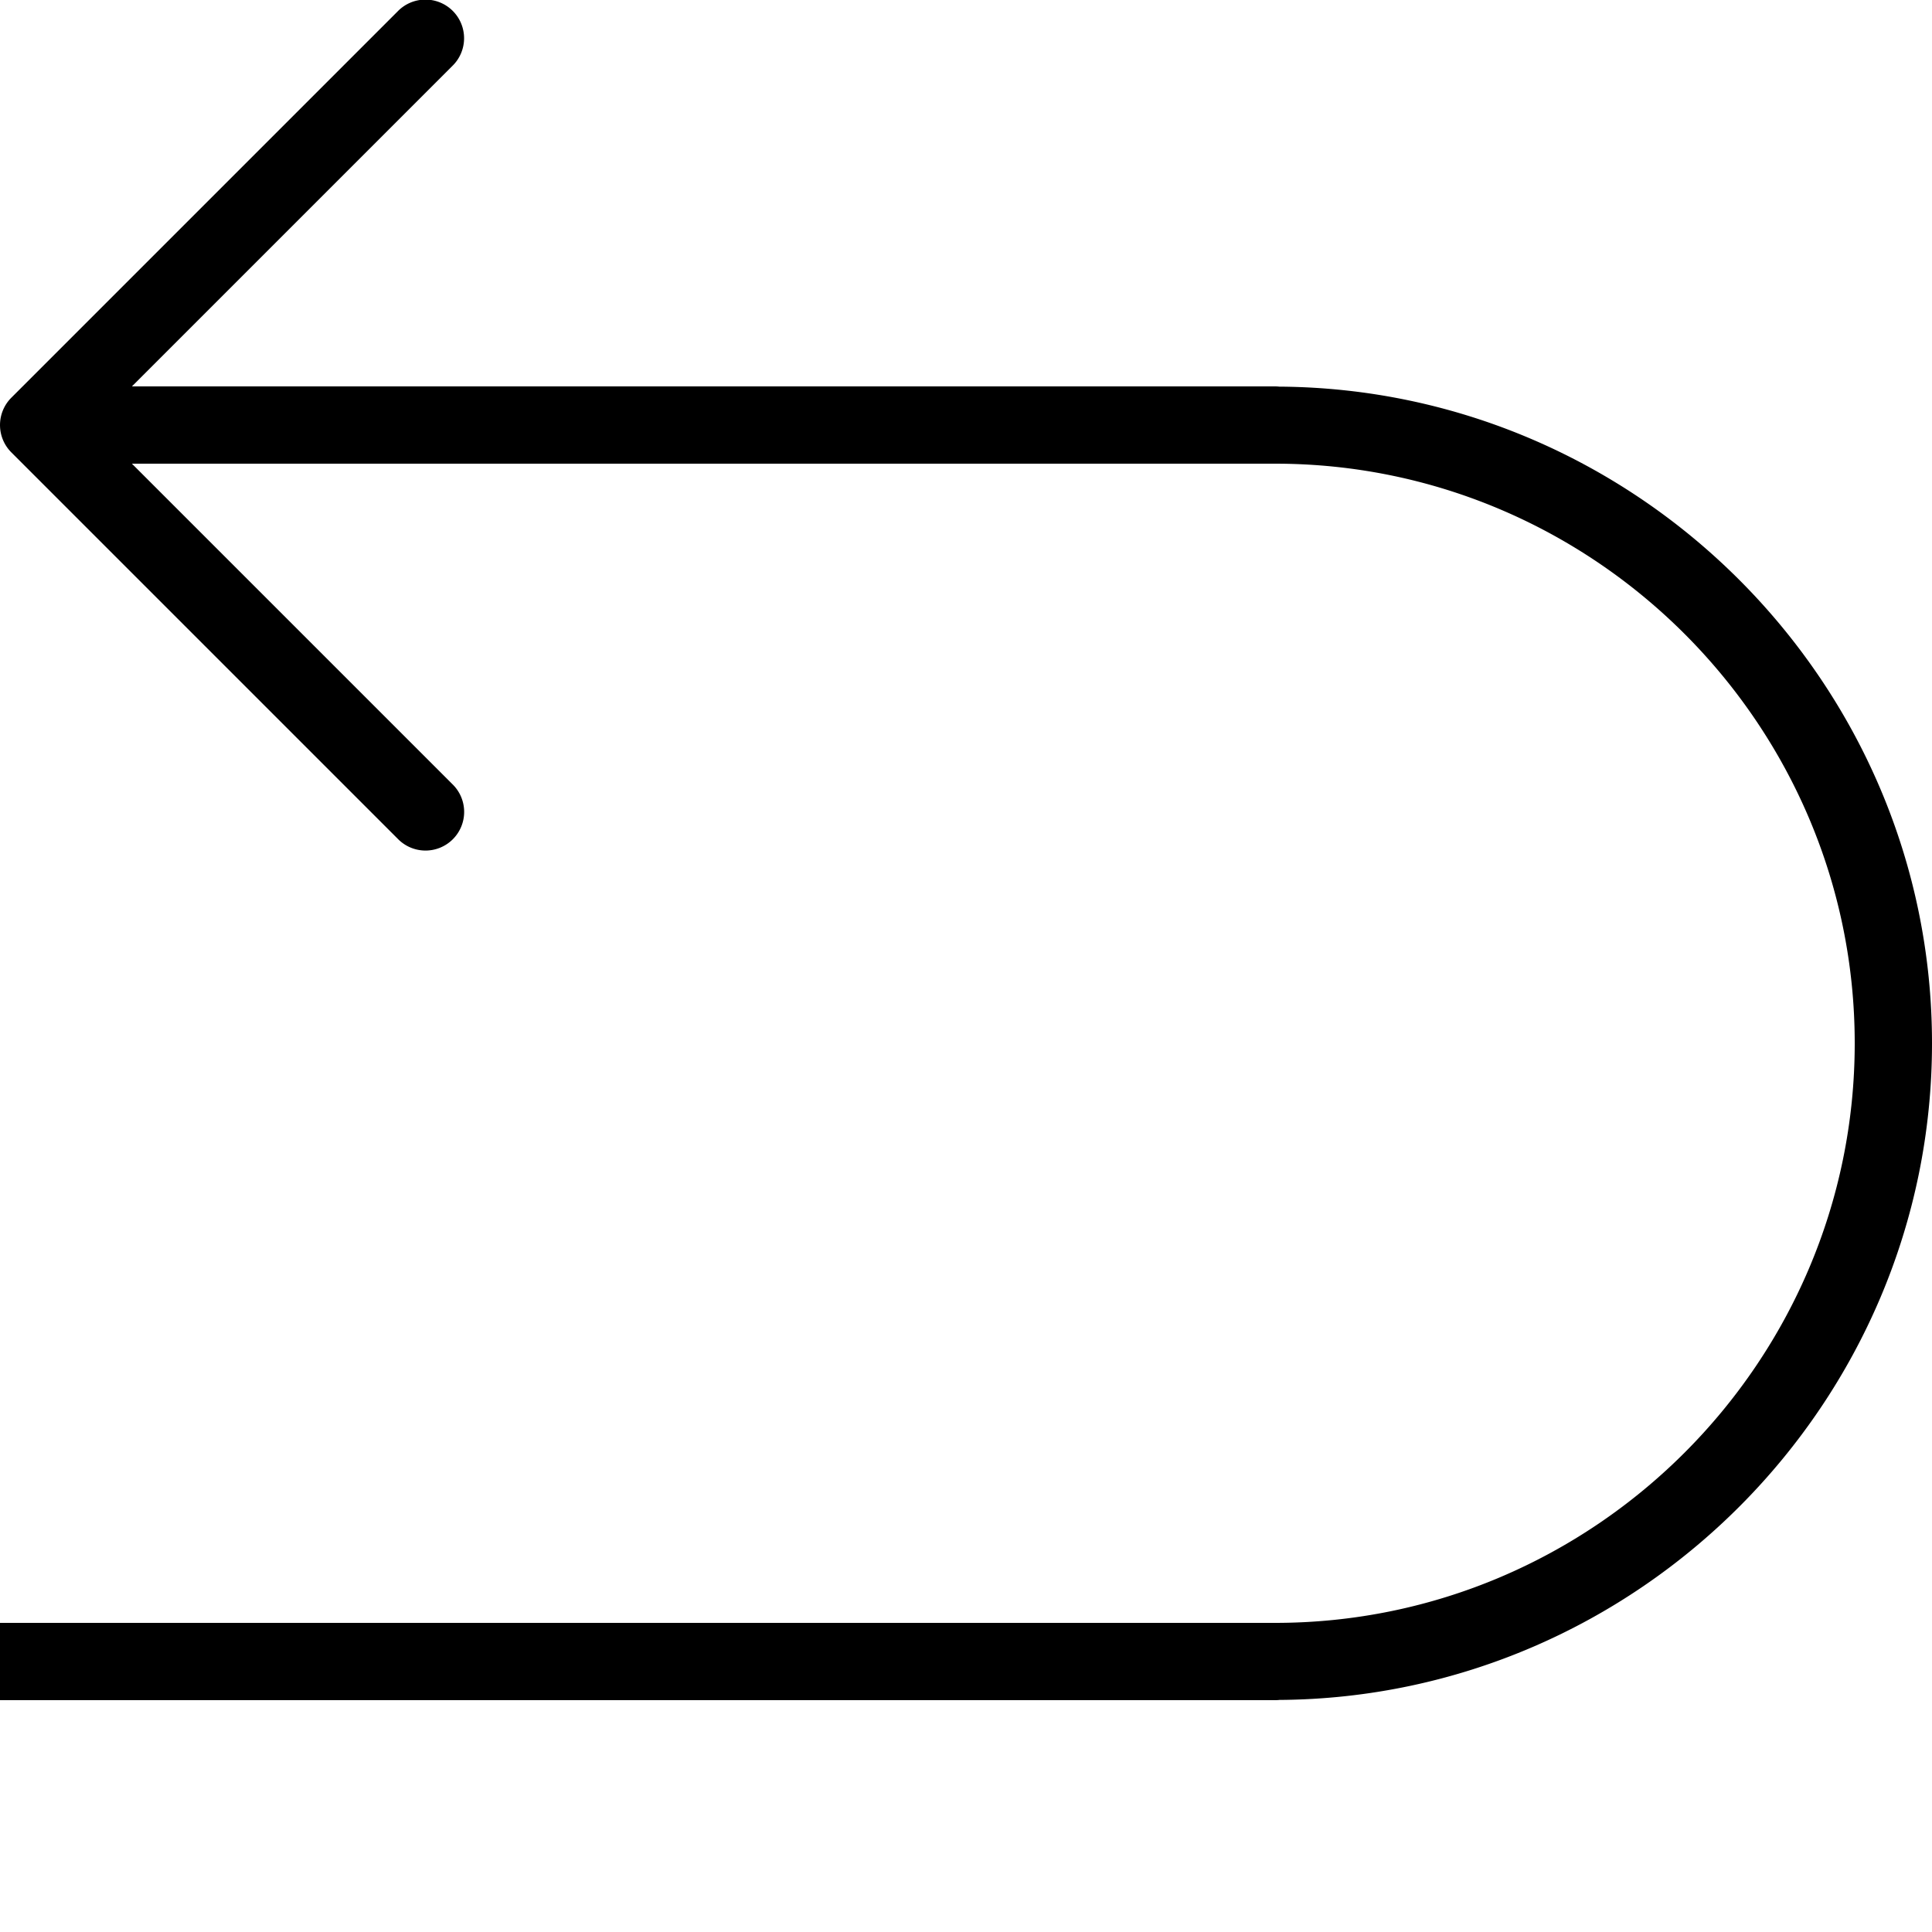
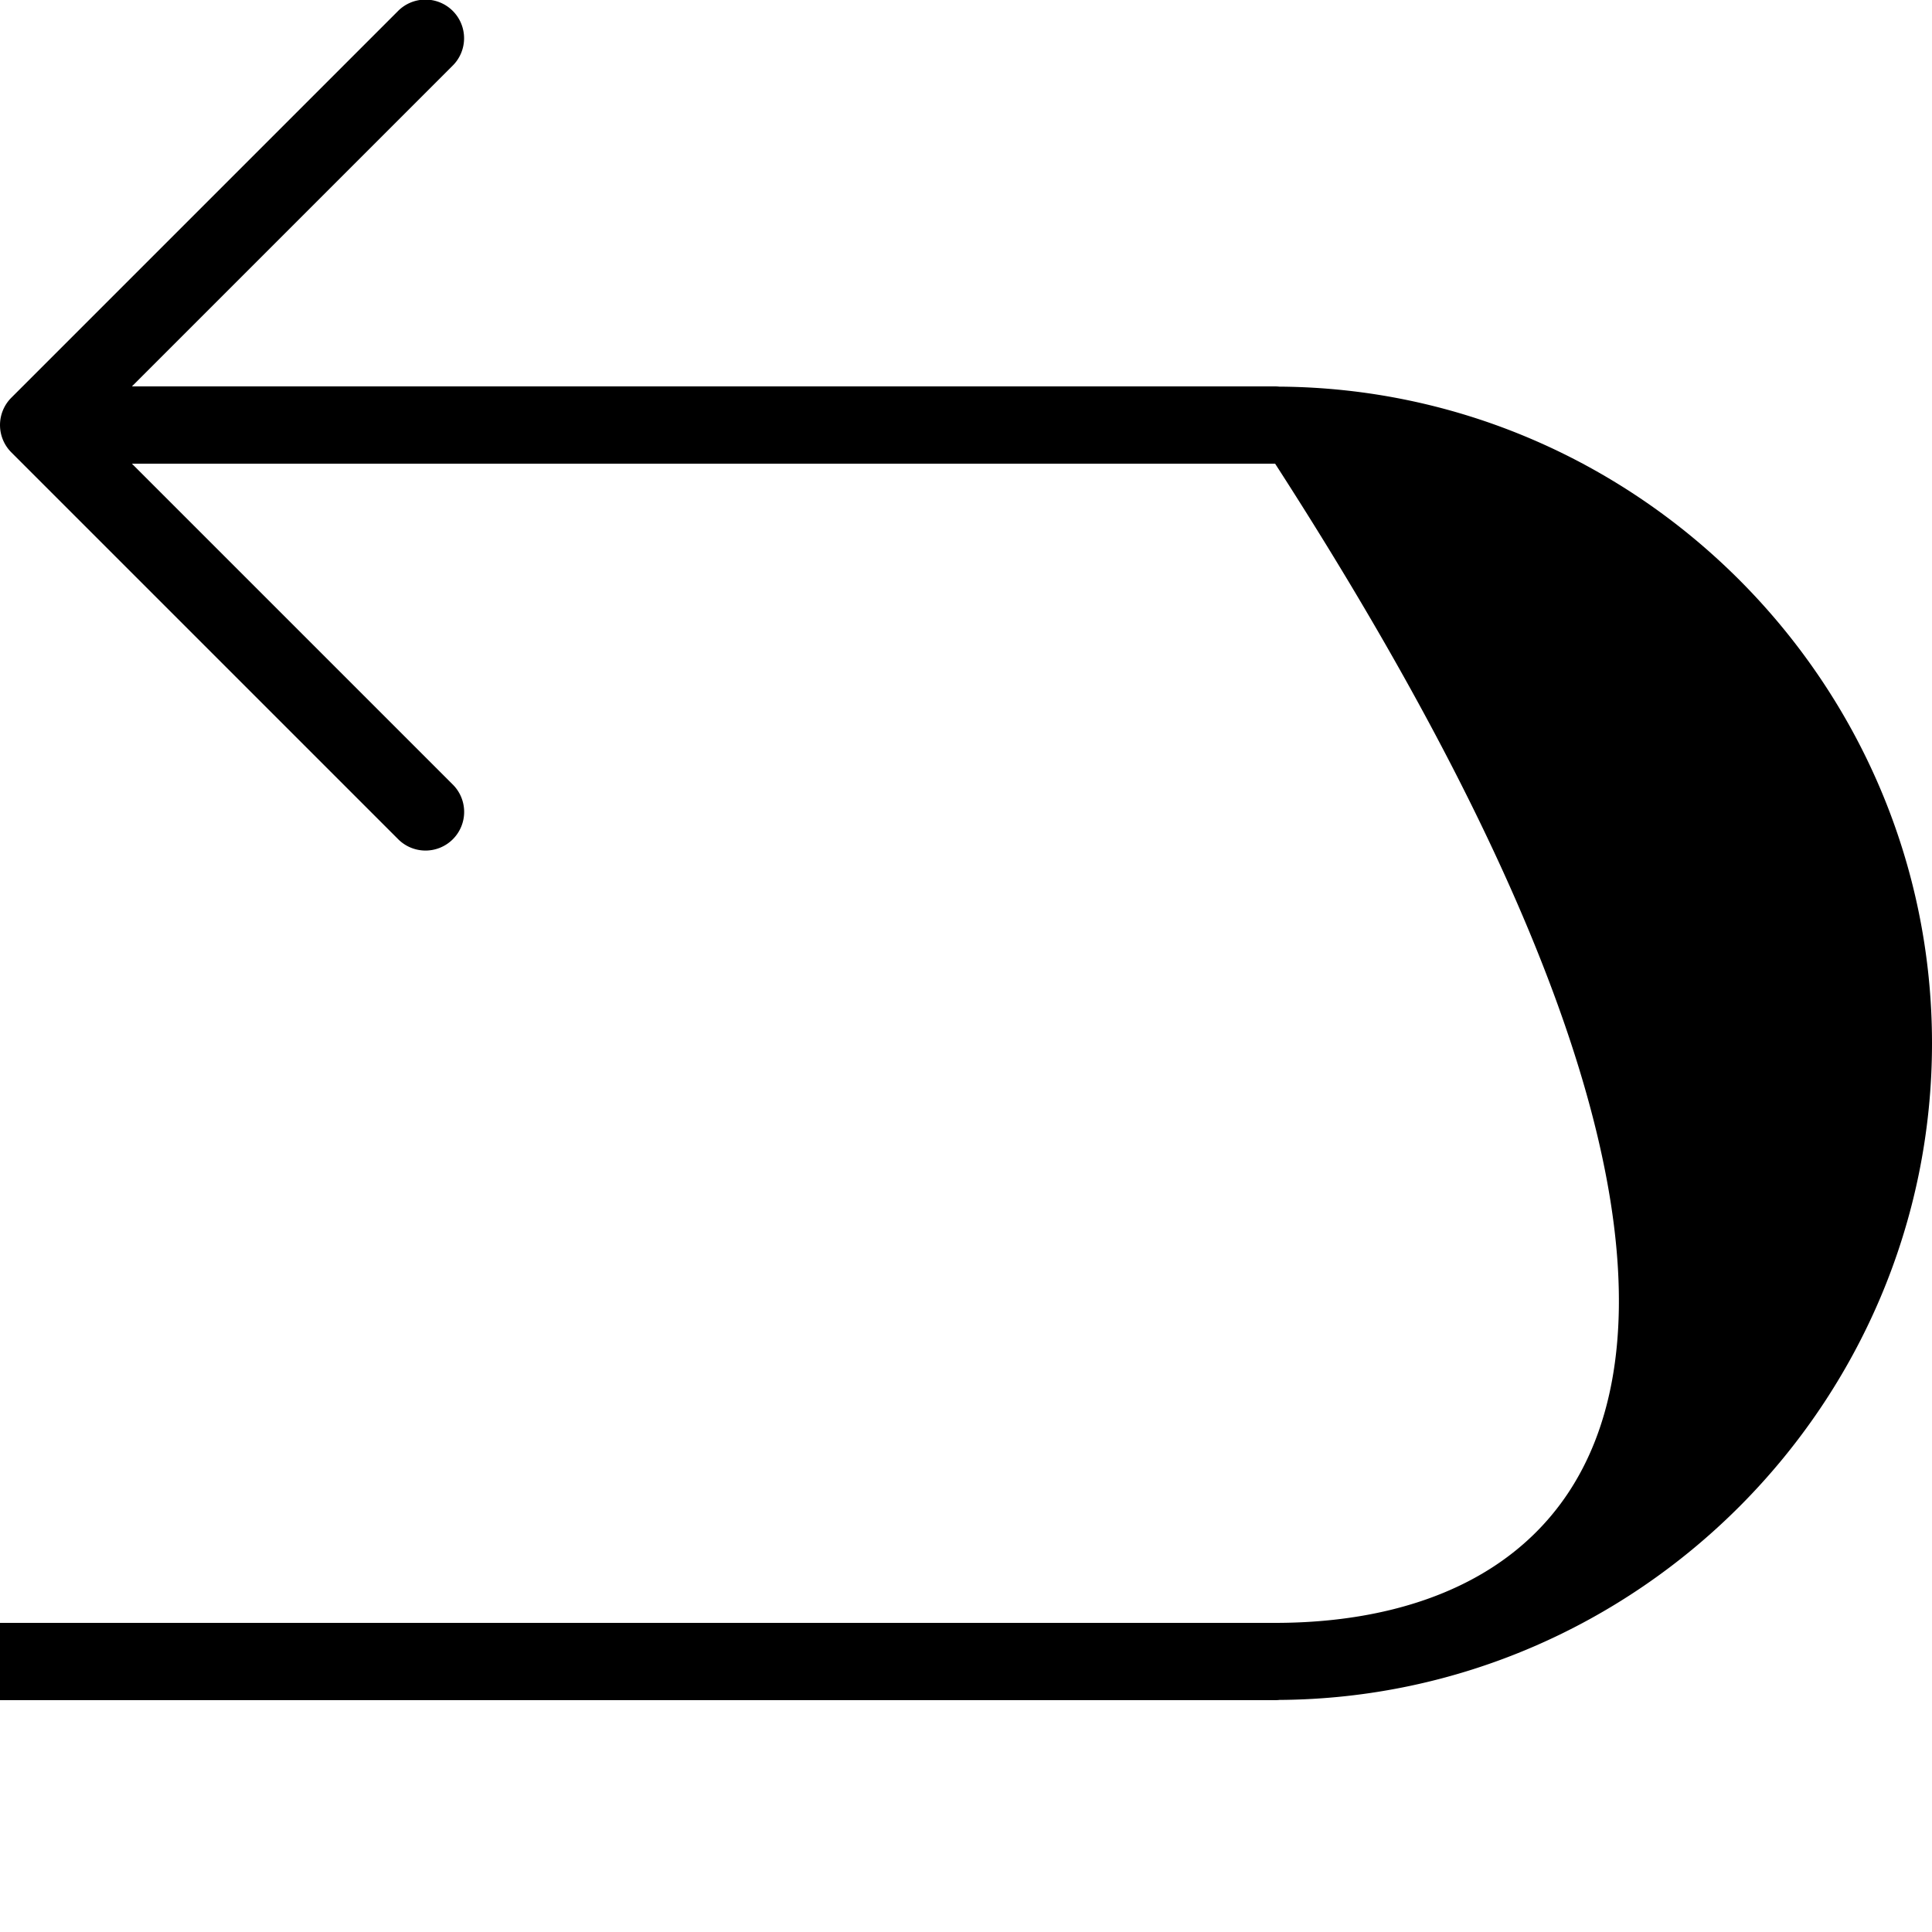
<svg xmlns="http://www.w3.org/2000/svg" viewBox="0 0 50 50" width="150px" height="150px">
-   <path d="M 10.98 -0.01 A 1 1 0 0 0 10.293 0.293 L 0.293 10.293 A 1 1 0 0 0 0.293 11.707 L 10.293 21.707 A 1 1 0 1 0 11.707 20.293 L 3.414 12 L 33 12 C 41.255 12 48 18.745 48 27 C 48 35.255 41.255 42 33 42 L 18 42 L 17 42 L 0 42 L 0 44 L 17 44 L 18 44 L 33 44 A 1 1 0 0 0 33.113 43.994 C 42.407 43.932 50 36.307 50 27 C 50 17.69 42.402 10.064 33.105 10.006 A 1 1 0 0 0 33 10 L 3.414 10 L 11.707 1.707 A 1 1 0 0 0 10.98 -0.01 z" />
+   <path d="M 10.98 -0.01 A 1 1 0 0 0 10.293 0.293 L 0.293 10.293 A 1 1 0 0 0 0.293 11.707 L 10.293 21.707 A 1 1 0 1 0 11.707 20.293 L 3.414 12 L 33 12 C 48 35.255 41.255 42 33 42 L 18 42 L 17 42 L 0 42 L 0 44 L 17 44 L 18 44 L 33 44 A 1 1 0 0 0 33.113 43.994 C 42.407 43.932 50 36.307 50 27 C 50 17.69 42.402 10.064 33.105 10.006 A 1 1 0 0 0 33 10 L 3.414 10 L 11.707 1.707 A 1 1 0 0 0 10.98 -0.01 z" />
</svg>